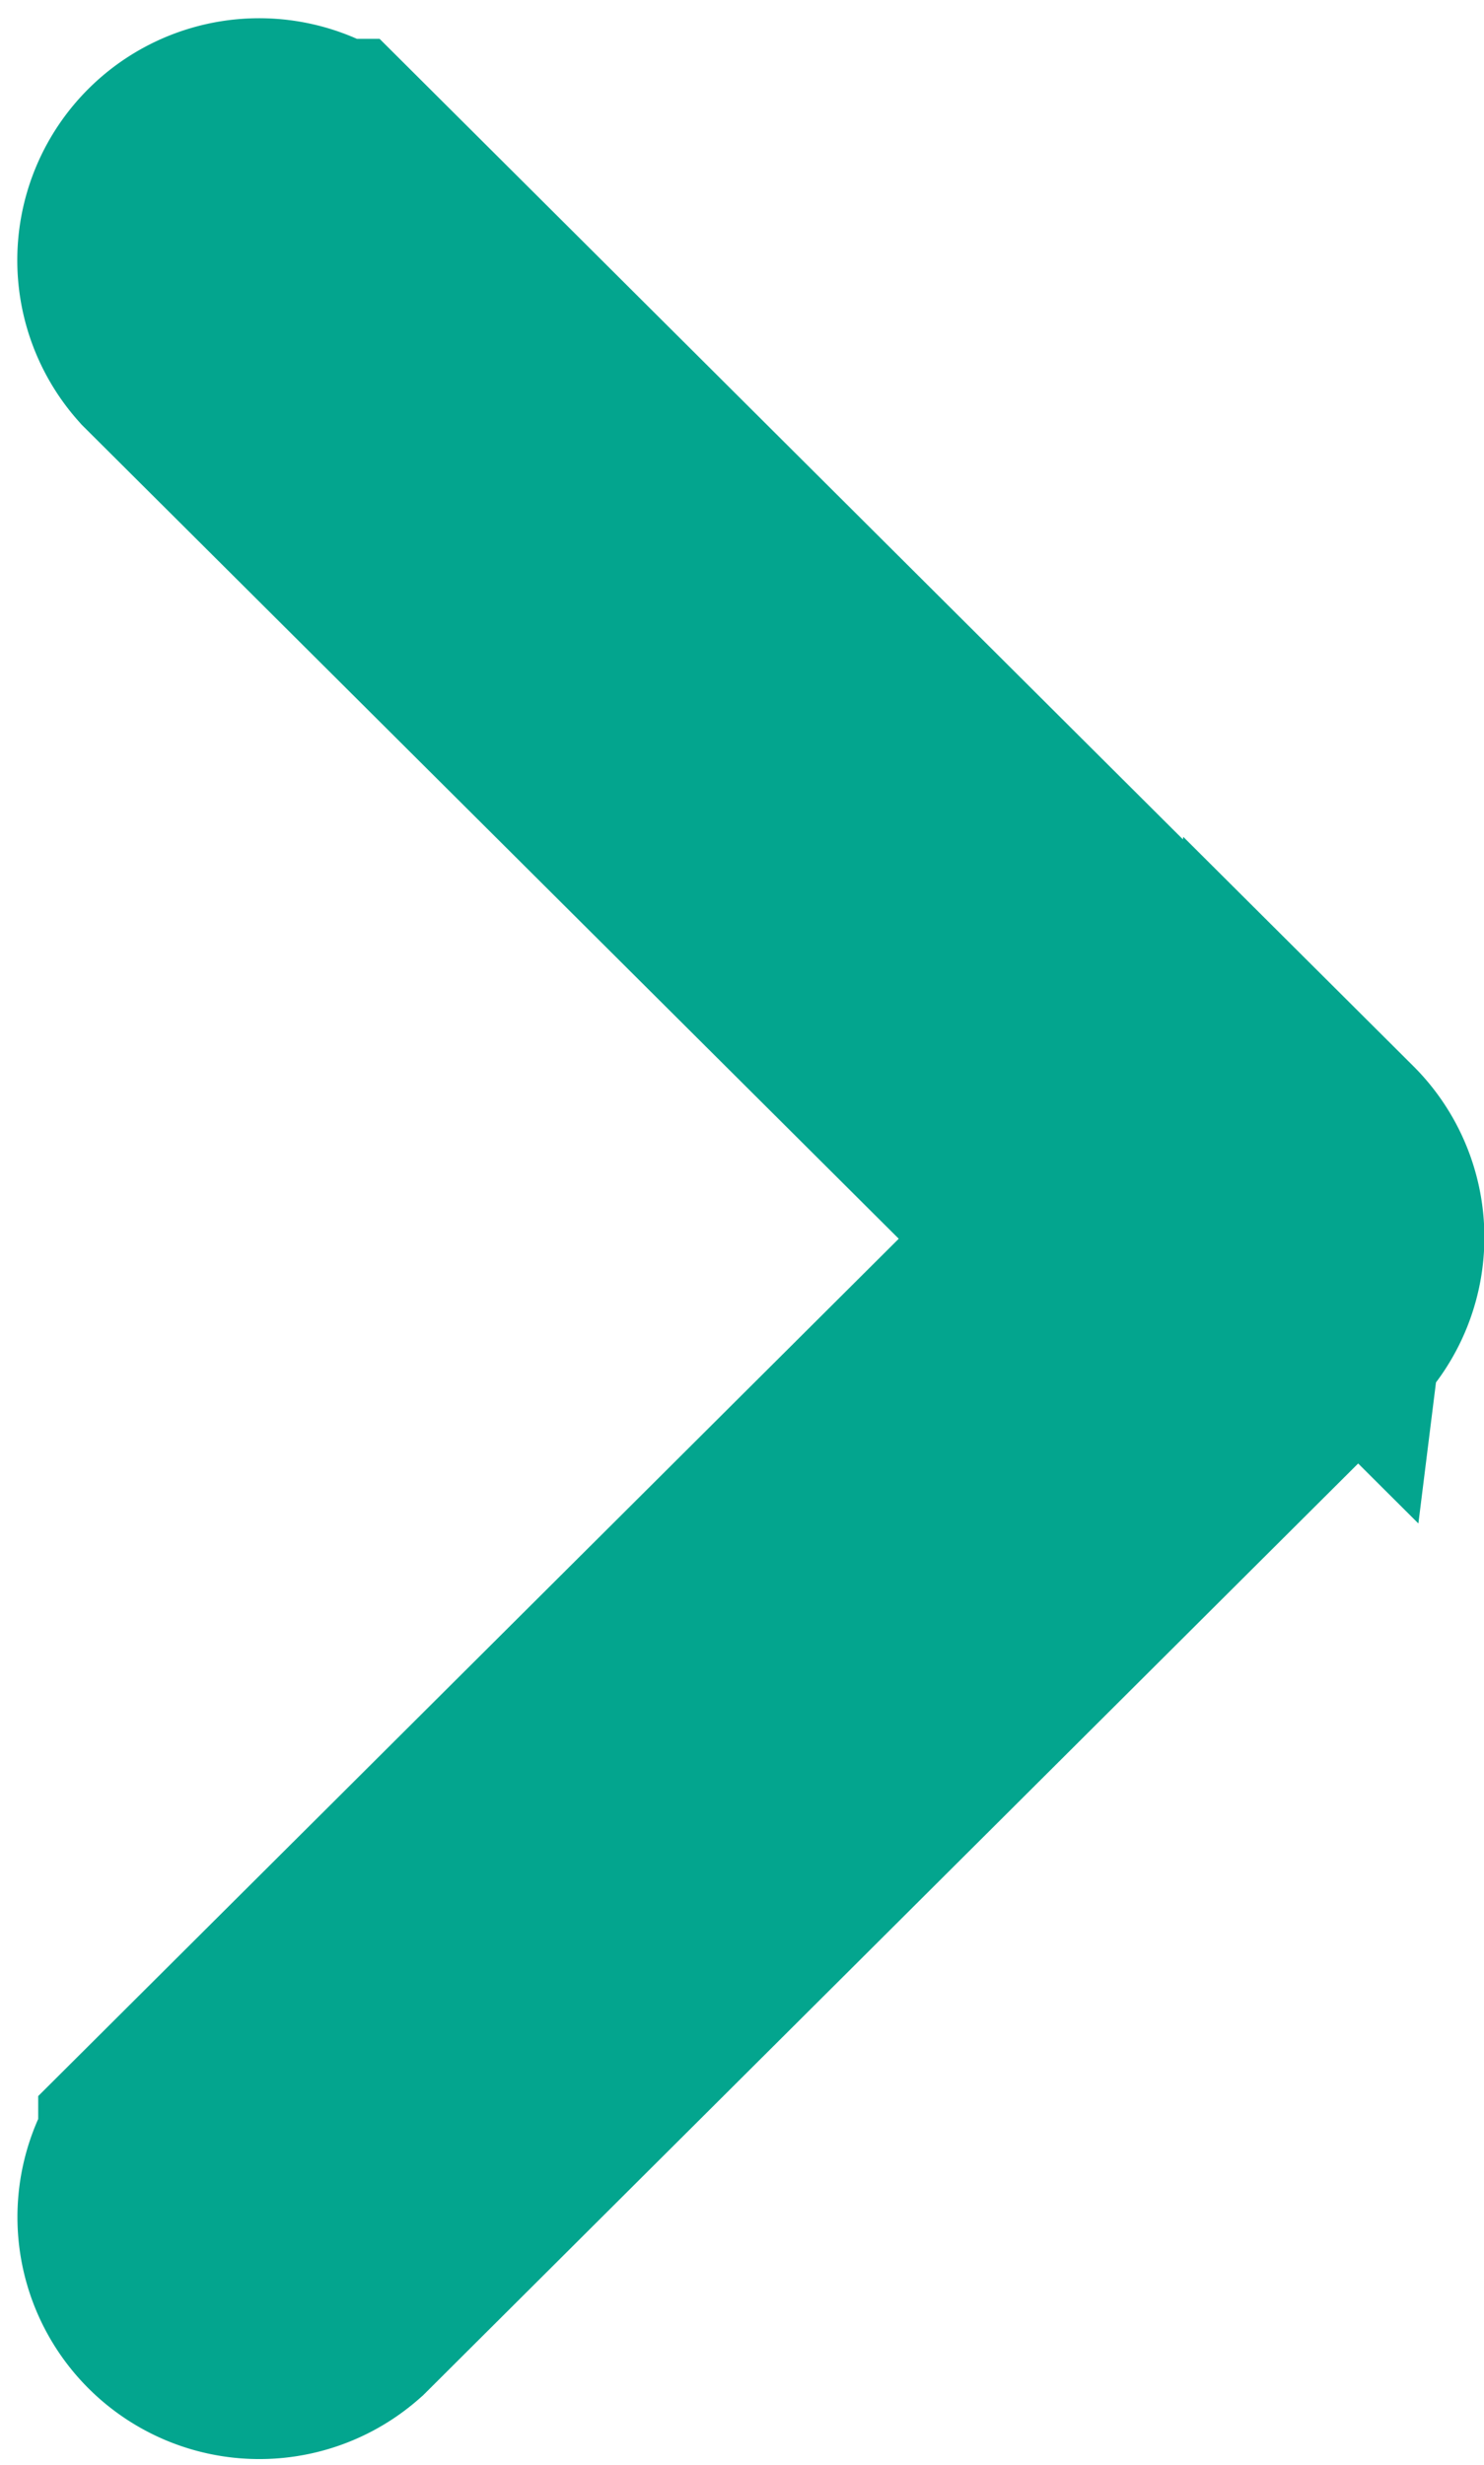
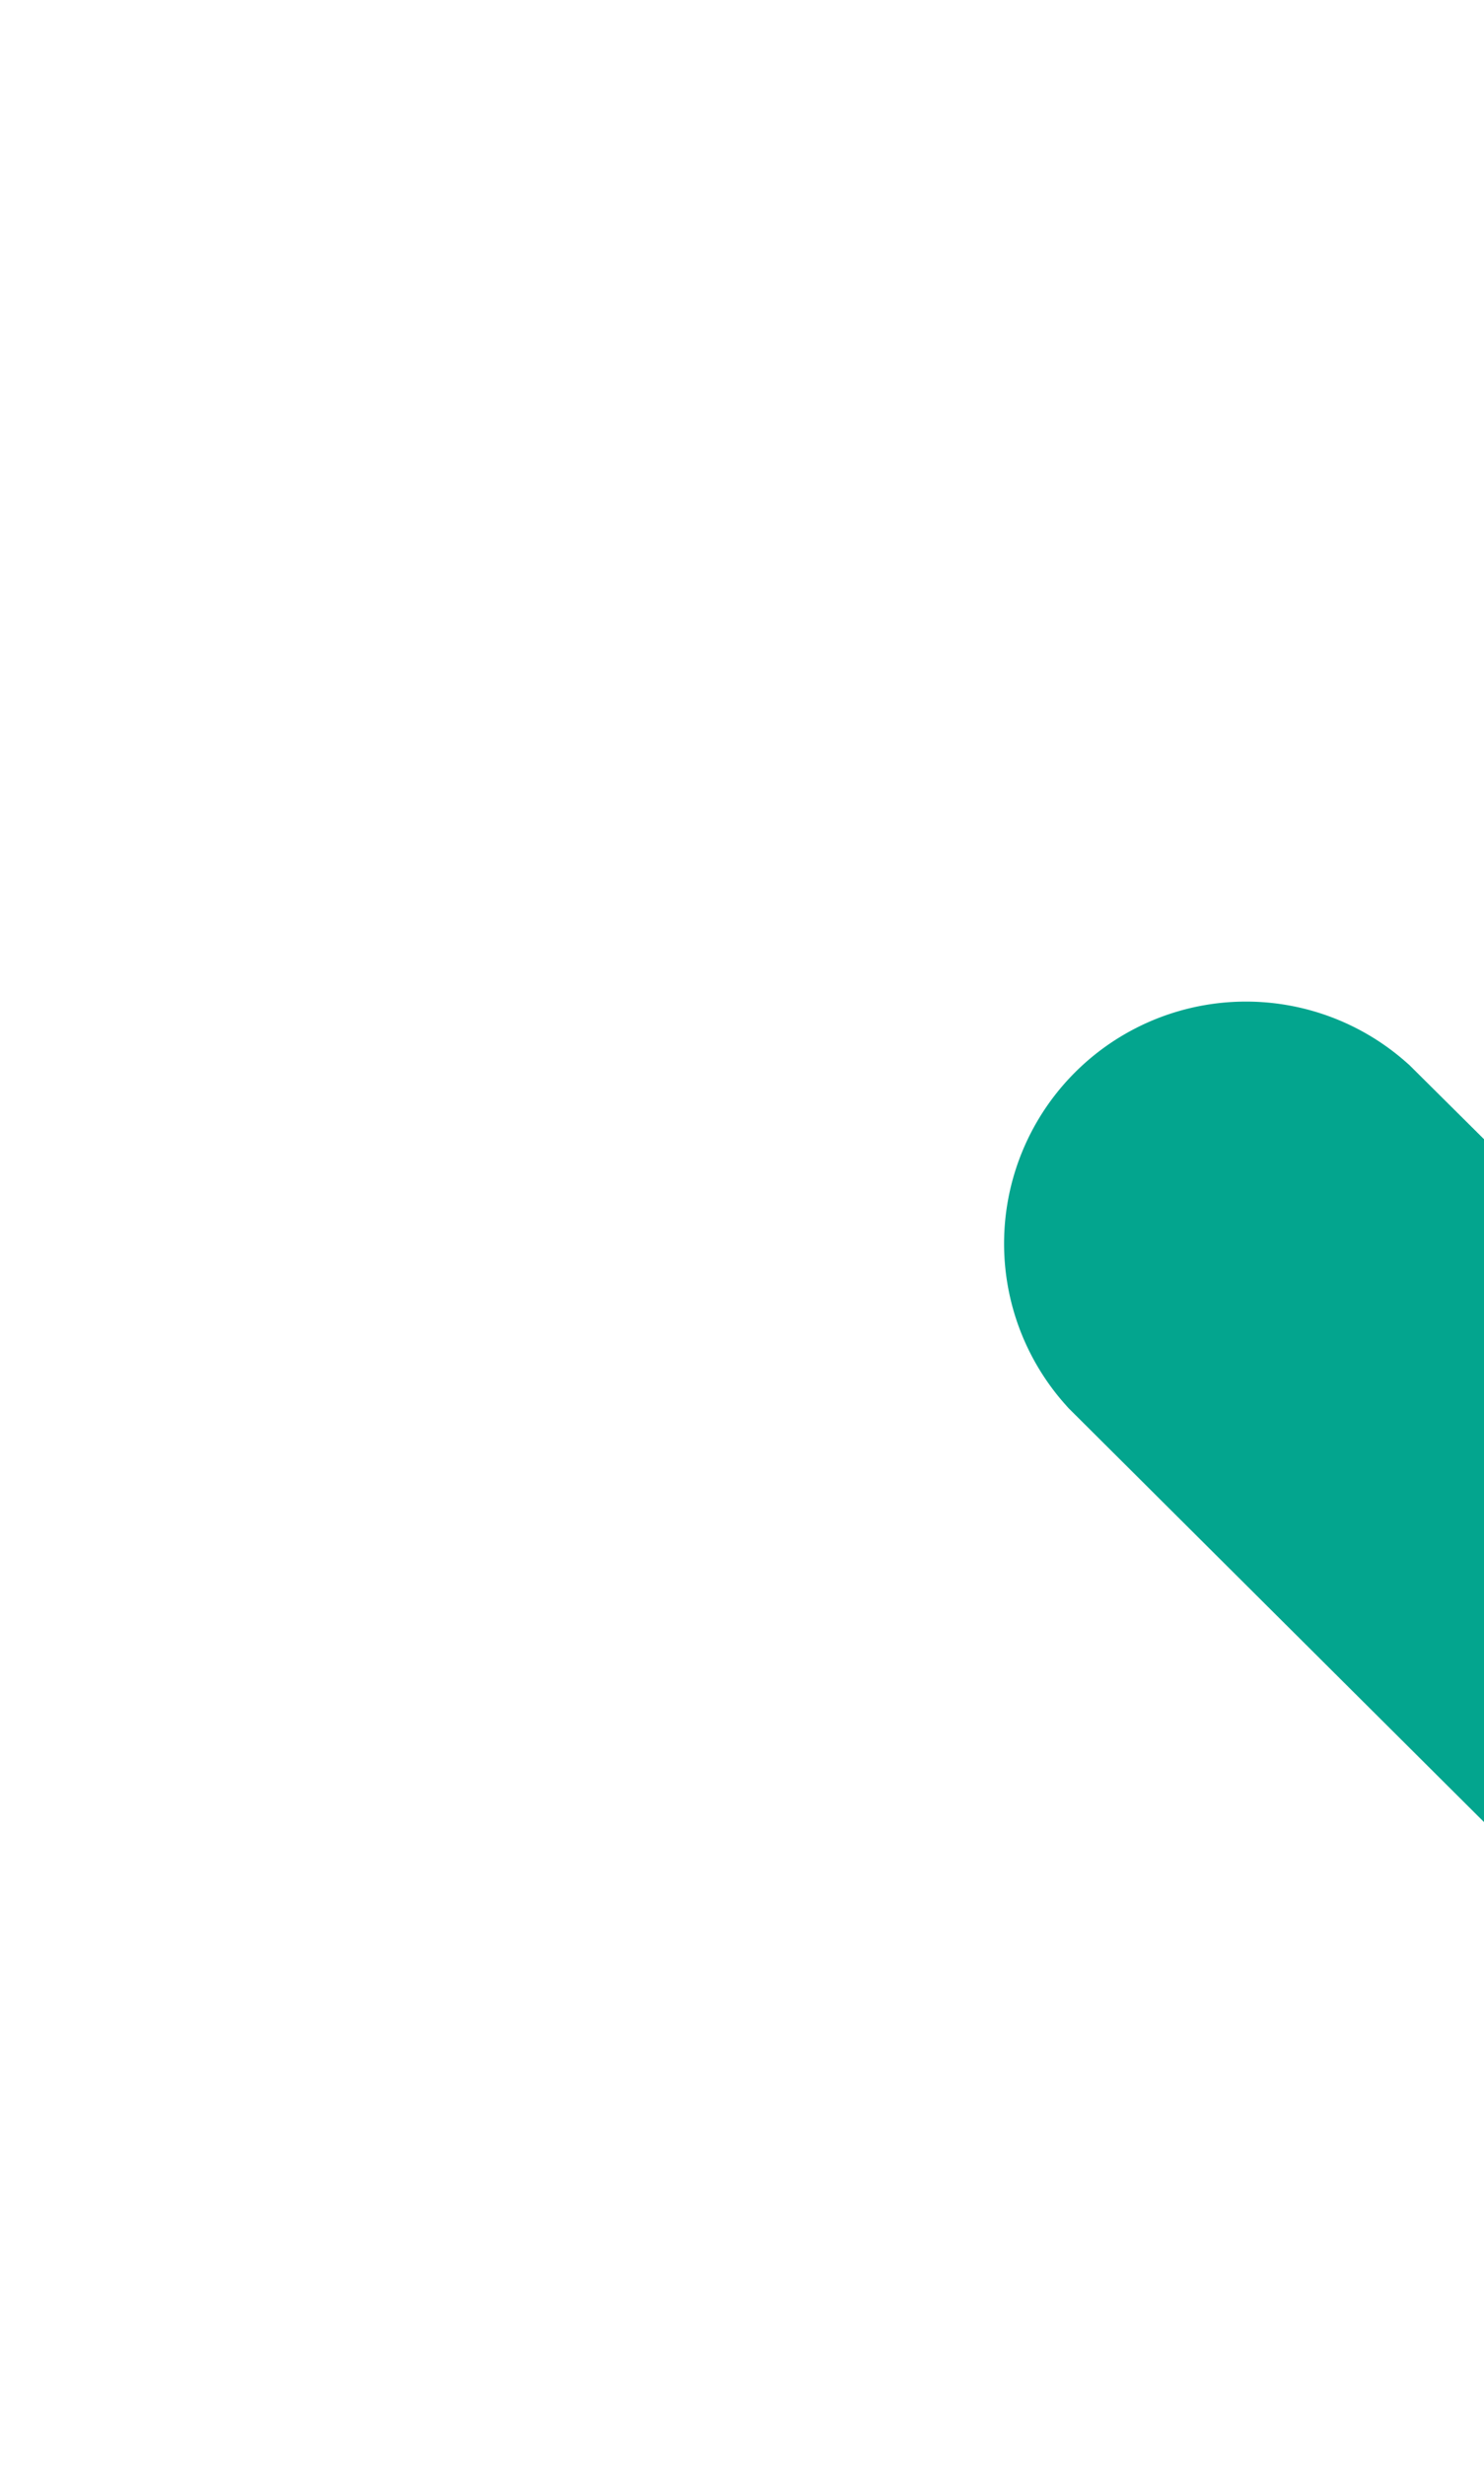
<svg xmlns="http://www.w3.org/2000/svg" width="4.662" height="7.741" viewBox="0 0 4.662 7.741">
  <g id="ico_arrow_09" transform="translate(-0.993 1.701) rotate(-90)">
    <g id="グループ_33" data-name="グループ 33">
-       <path id="パス_41" data-name="パス 41" d="M121.282,3.164l-3.1-3.088a.26.26,0,0,0-.366.368l2.912,2.9-2.912,2.9a.26.26,0,0,0,.367.367l3.1-3.088a.259.259,0,0,0,0-.367Z" transform="translate(1.155 -116.203) rotate(90)" fill="#03a58e" stroke="#03a58e" stroke-linecap="round" stroke-width="1" />
+       <path id="パス_41" data-name="パス 41" d="M121.282,3.164a.26.26,0,0,0-.366.368l2.912,2.9-2.912,2.9a.26.26,0,0,0,.367.367l3.1-3.088a.259.259,0,0,0,0-.367Z" transform="translate(1.155 -116.203) rotate(90)" fill="#03a58e" stroke="#03a58e" stroke-linecap="round" stroke-width="1" />
    </g>
  </g>
</svg>